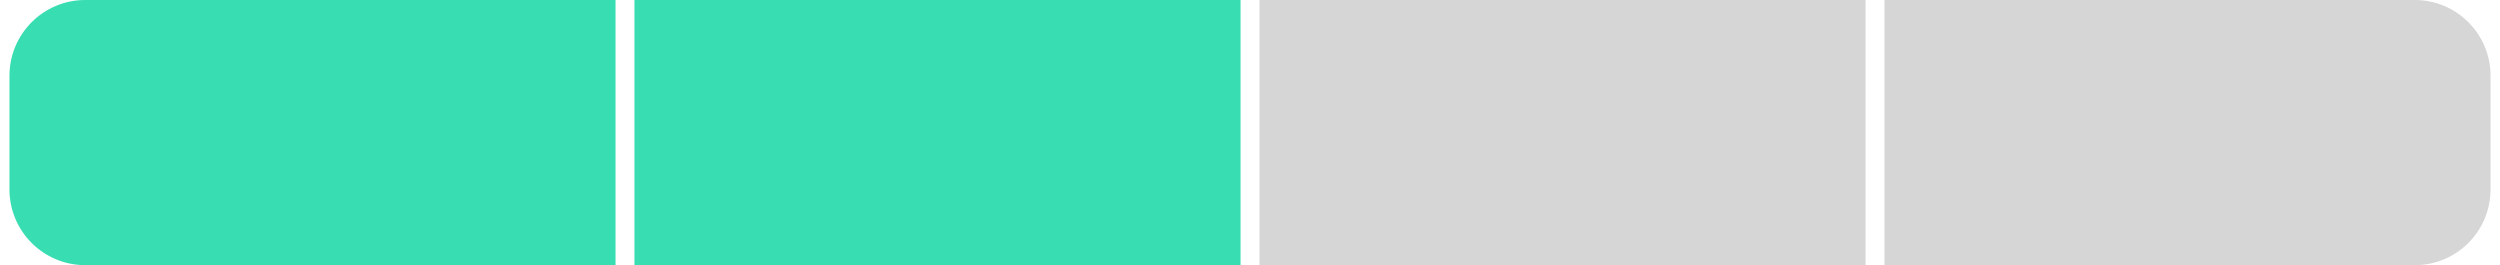
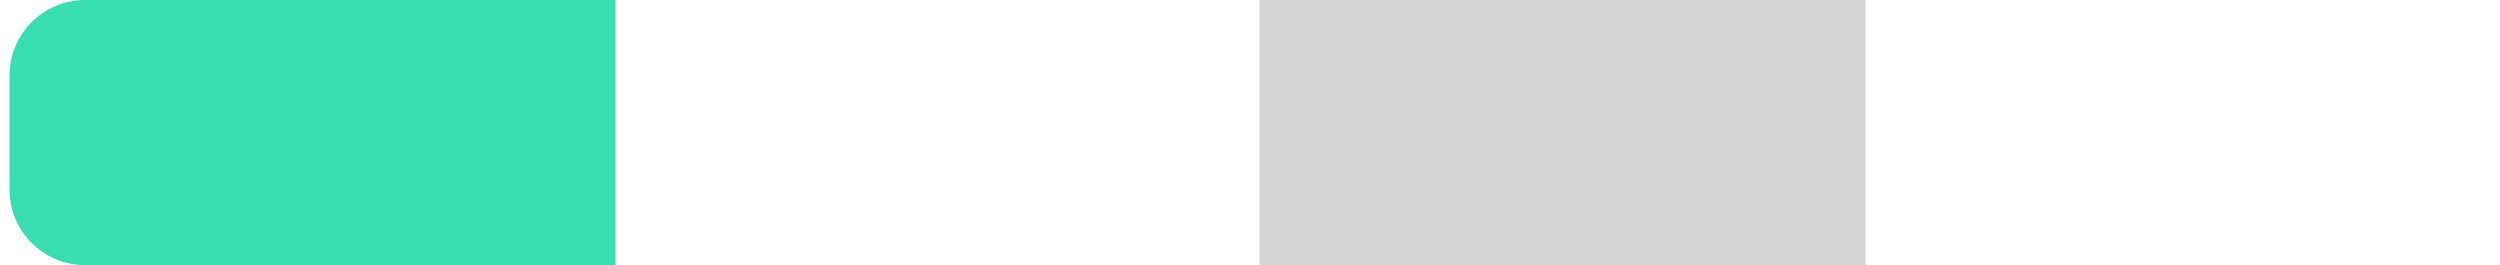
<svg xmlns="http://www.w3.org/2000/svg" width="132" height="14" viewBox="0 0 132 14" fill="none">
  <path d="M0.5 4C0.5 1.791 2.291 0 4.5 0H32.5V14H4.5C2.291 14 0.5 12.209 0.5 10V4Z" fill="#38DDB1" />
-   <path d="M33.5 0H65.5V14H33.5V0Z" fill="#38DDB1" />
  <path d="M66.5 0H98.5V14H66.5V0Z" fill="#D6D6D6" />
-   <path d="M99.5 0H127.5C129.709 0 131.5 1.791 131.5 4V10C131.5 12.209 129.709 14 127.5 14H99.5V0Z" fill="#D6D6D6" />
</svg>